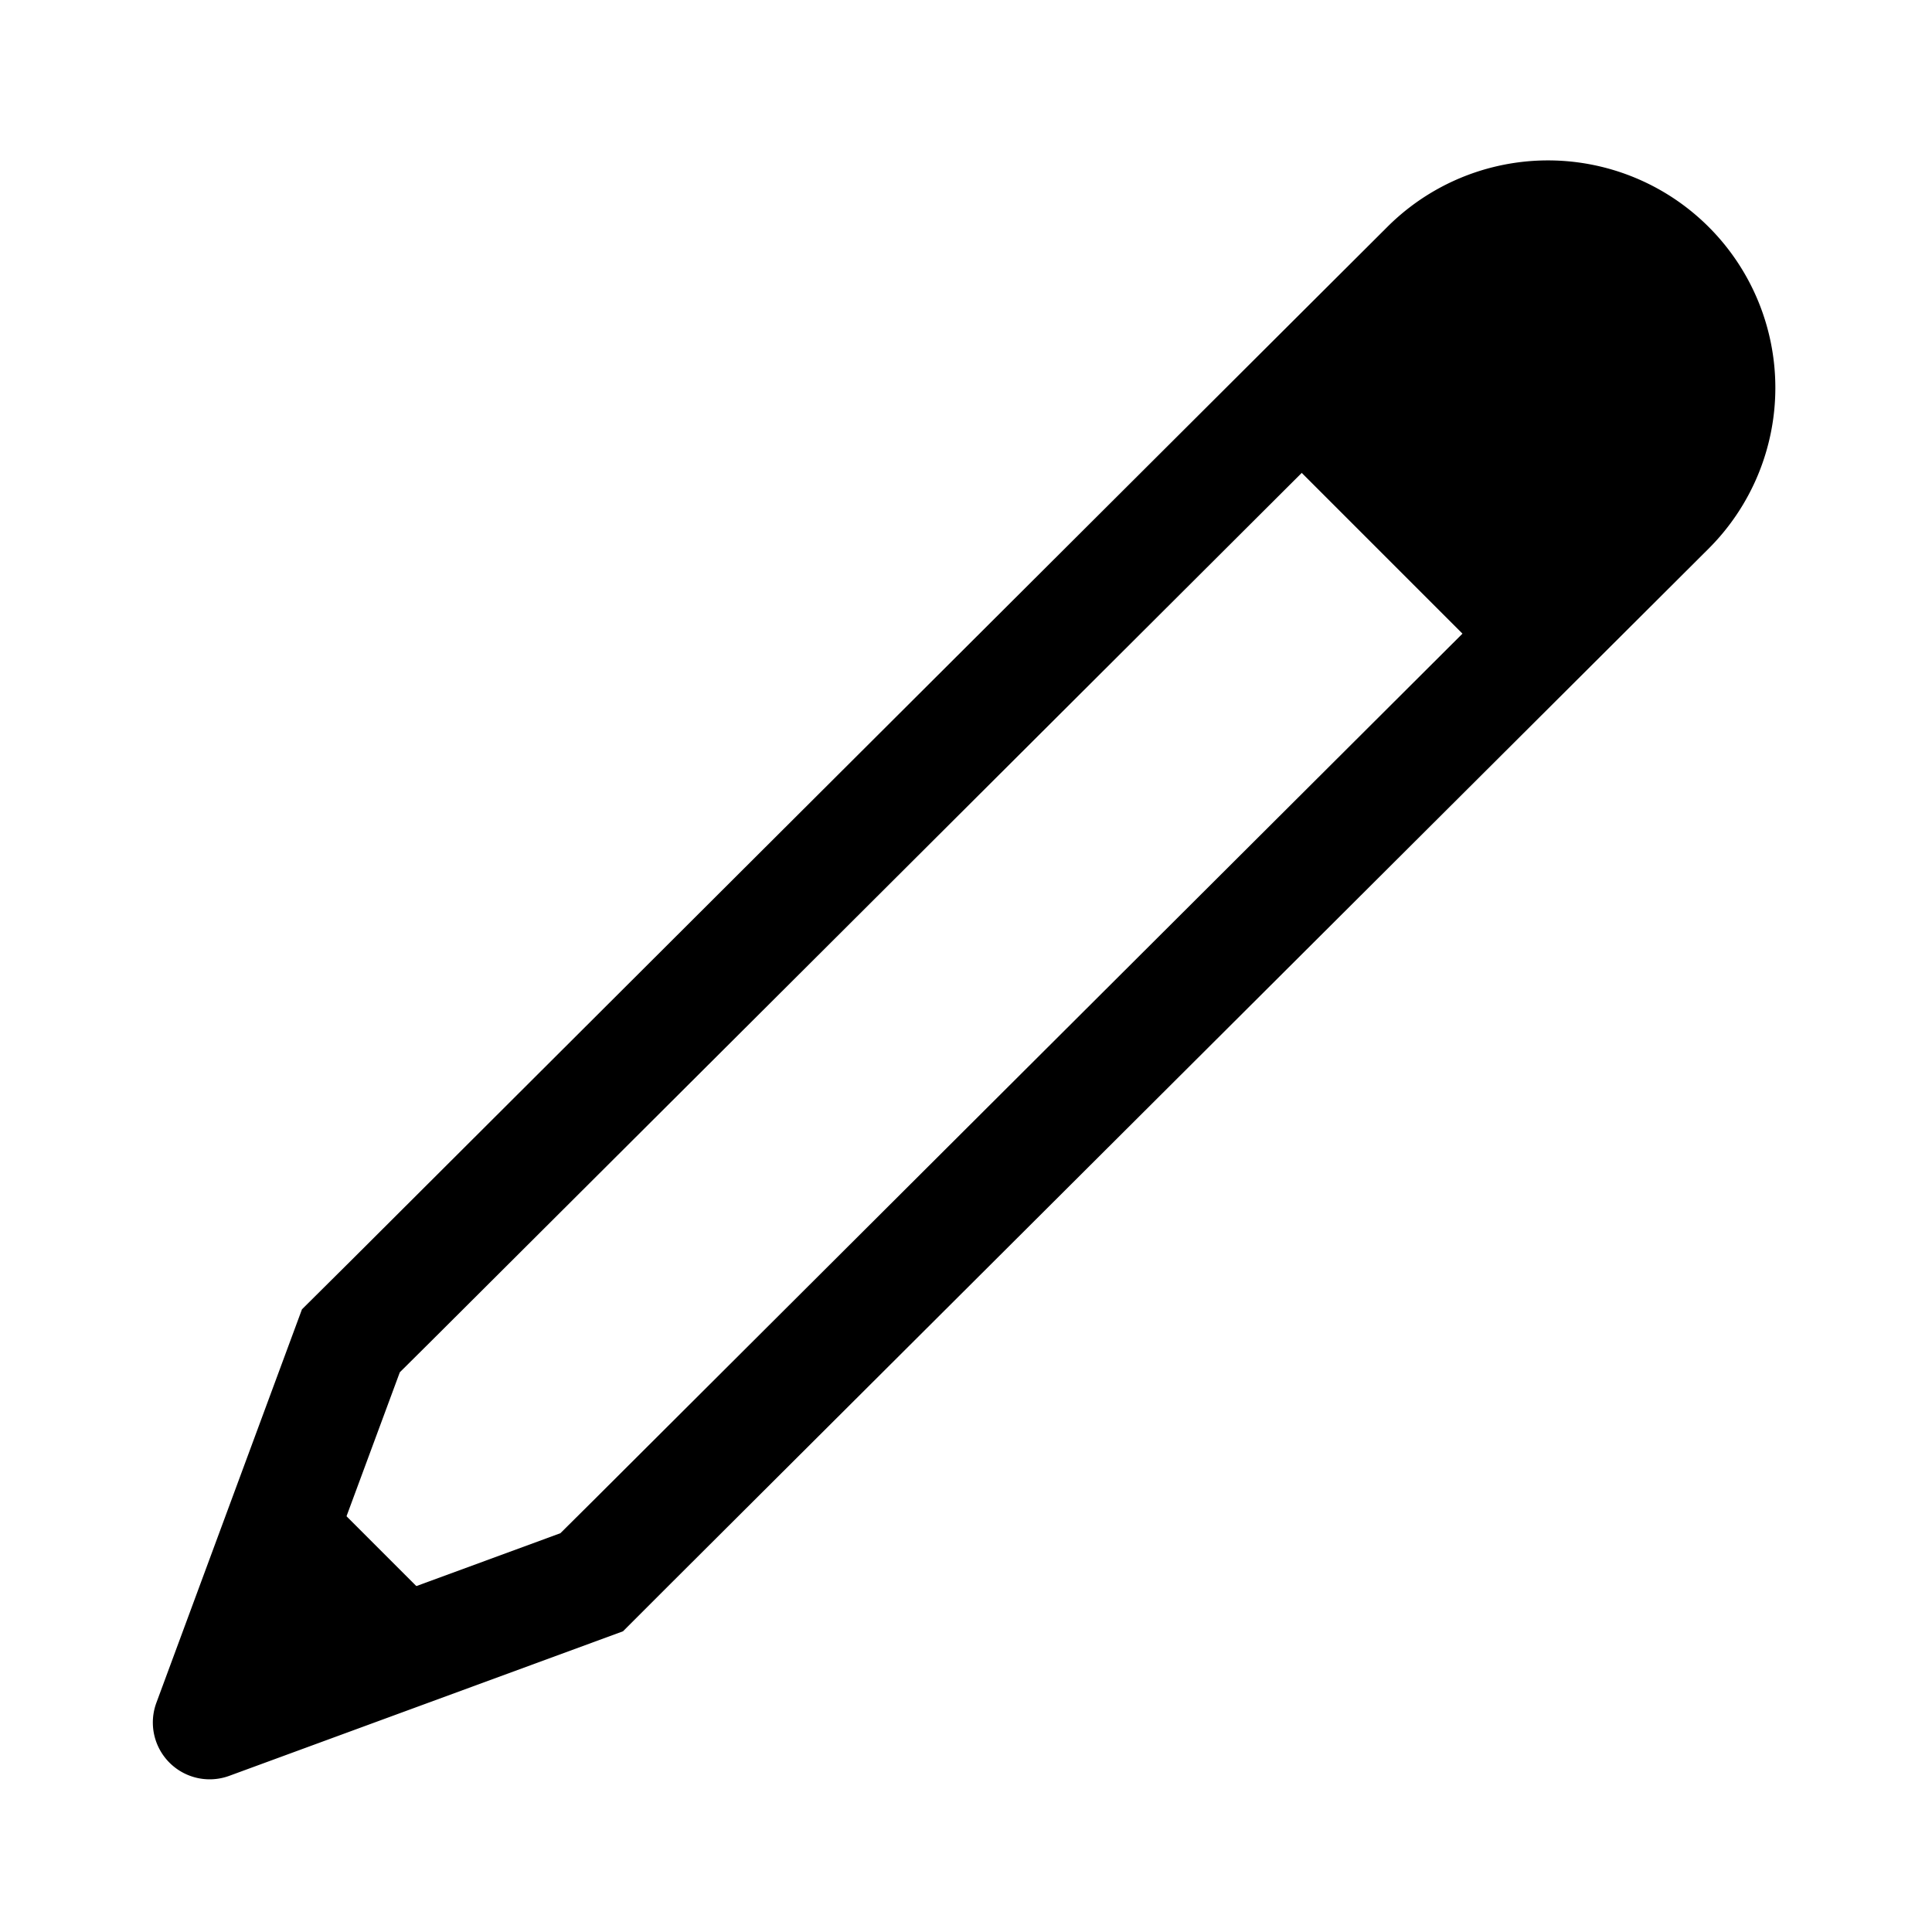
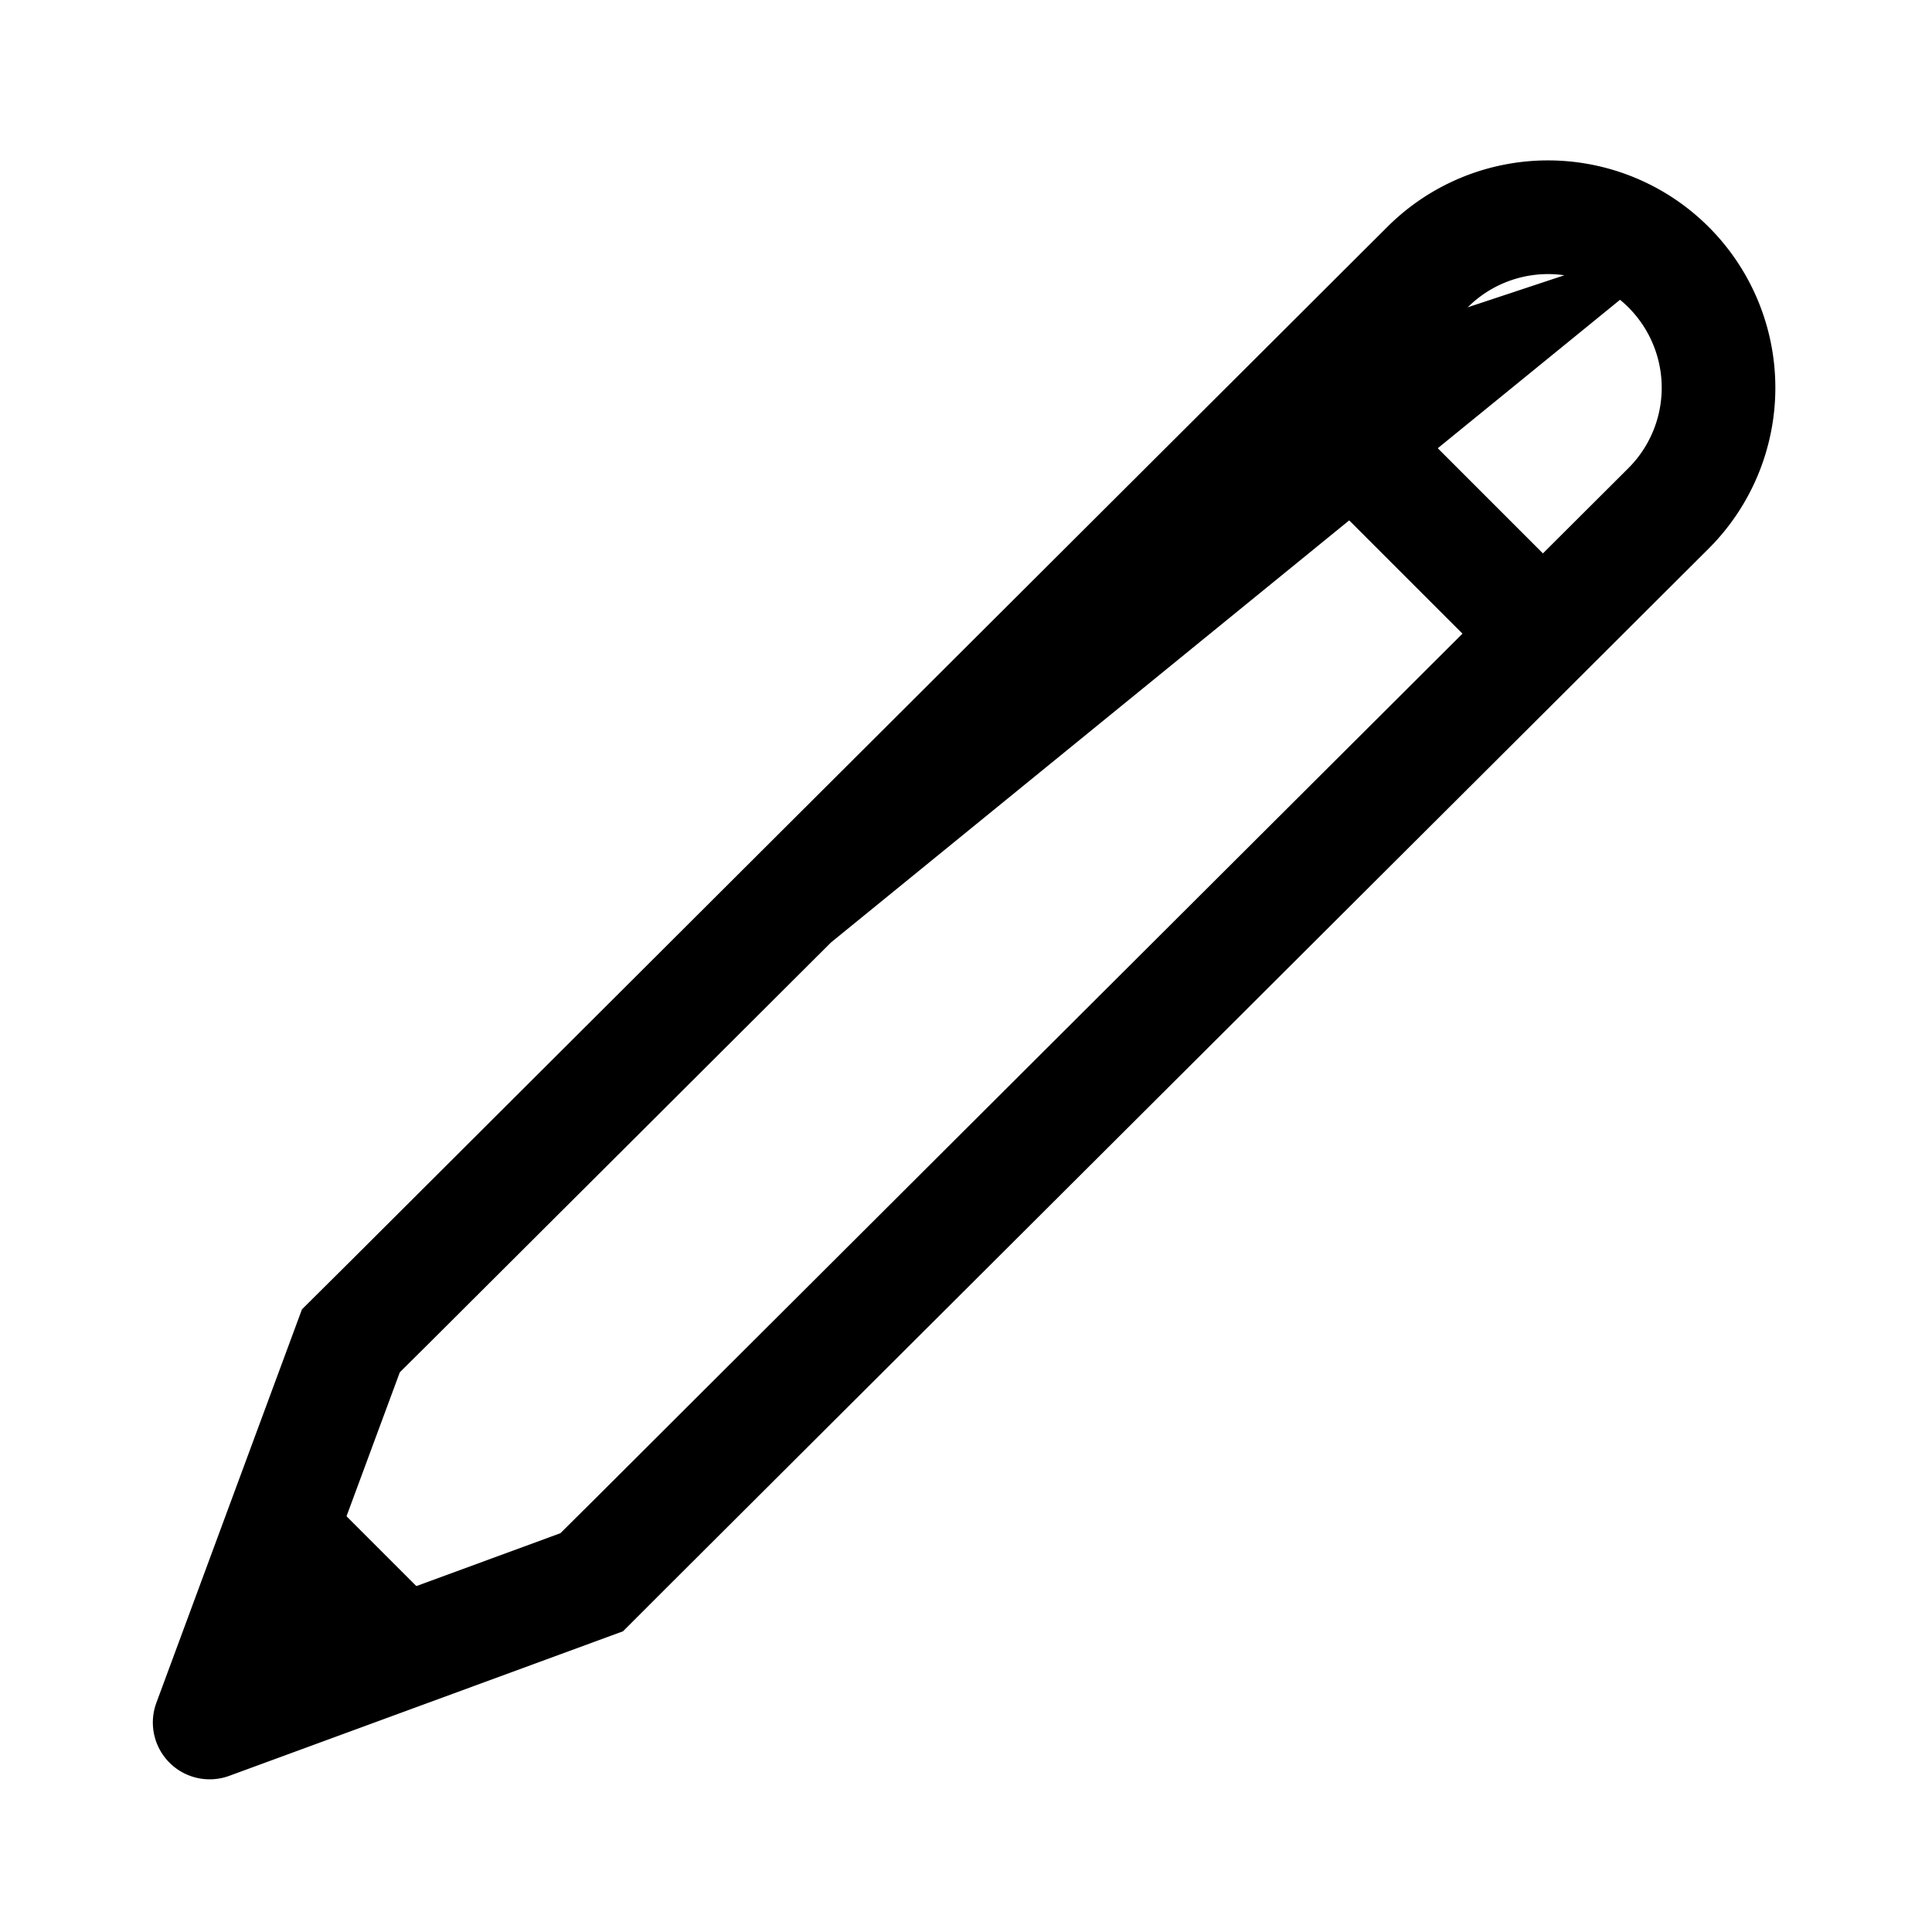
<svg xmlns="http://www.w3.org/2000/svg" width="17" height="17">
  <g fill="none" fill-rule="evenodd">
-     <path d="M15.038 2a2 2 0 01-.004 2.828L9.43 10.416l-3.51 3.5-.438.438-3.465 1.272a.5.5 0 01-.641-.643l1.281-3.462.44-.437 3.508-3.5 5.603-5.588A2 2 0 0115.038 2zm-2.123.704L7.313 8.292l-3.51 3.5-.285.283-.829 2.239 2.242-.823.285-.283 3.509-3.5 5.603-5.588a1 1 0 10-1.413-1.416z" fill="currentcolor" fill-rule="nonzero" />
+     <path d="M15.038 2a2 2 0 01-.004 2.828L9.43 10.416l-3.51 3.5-.438.438-3.465 1.272a.5.5 0 01-.641-.643l1.281-3.462.44-.437 3.508-3.5 5.603-5.588A2 2 0 0115.038 2zL7.313 8.292l-3.51 3.5-.285.283-.829 2.239 2.242-.823.285-.283 3.509-3.5 5.603-5.588a1 1 0 10-1.413-1.416z" fill="currentcolor" fill-rule="nonzero" />
    <path stroke="currentcolor" d="M11.5 3.5l2 2" />
-     <path fill="currentcolor" opacity=".2" d="M11.5 3.5L13 2h1.5l.5 1v1l-1.5 1.5z" />
    <path stroke="currentcolor" d="M2.5 13.5l1 1" />
  </g>
</svg>